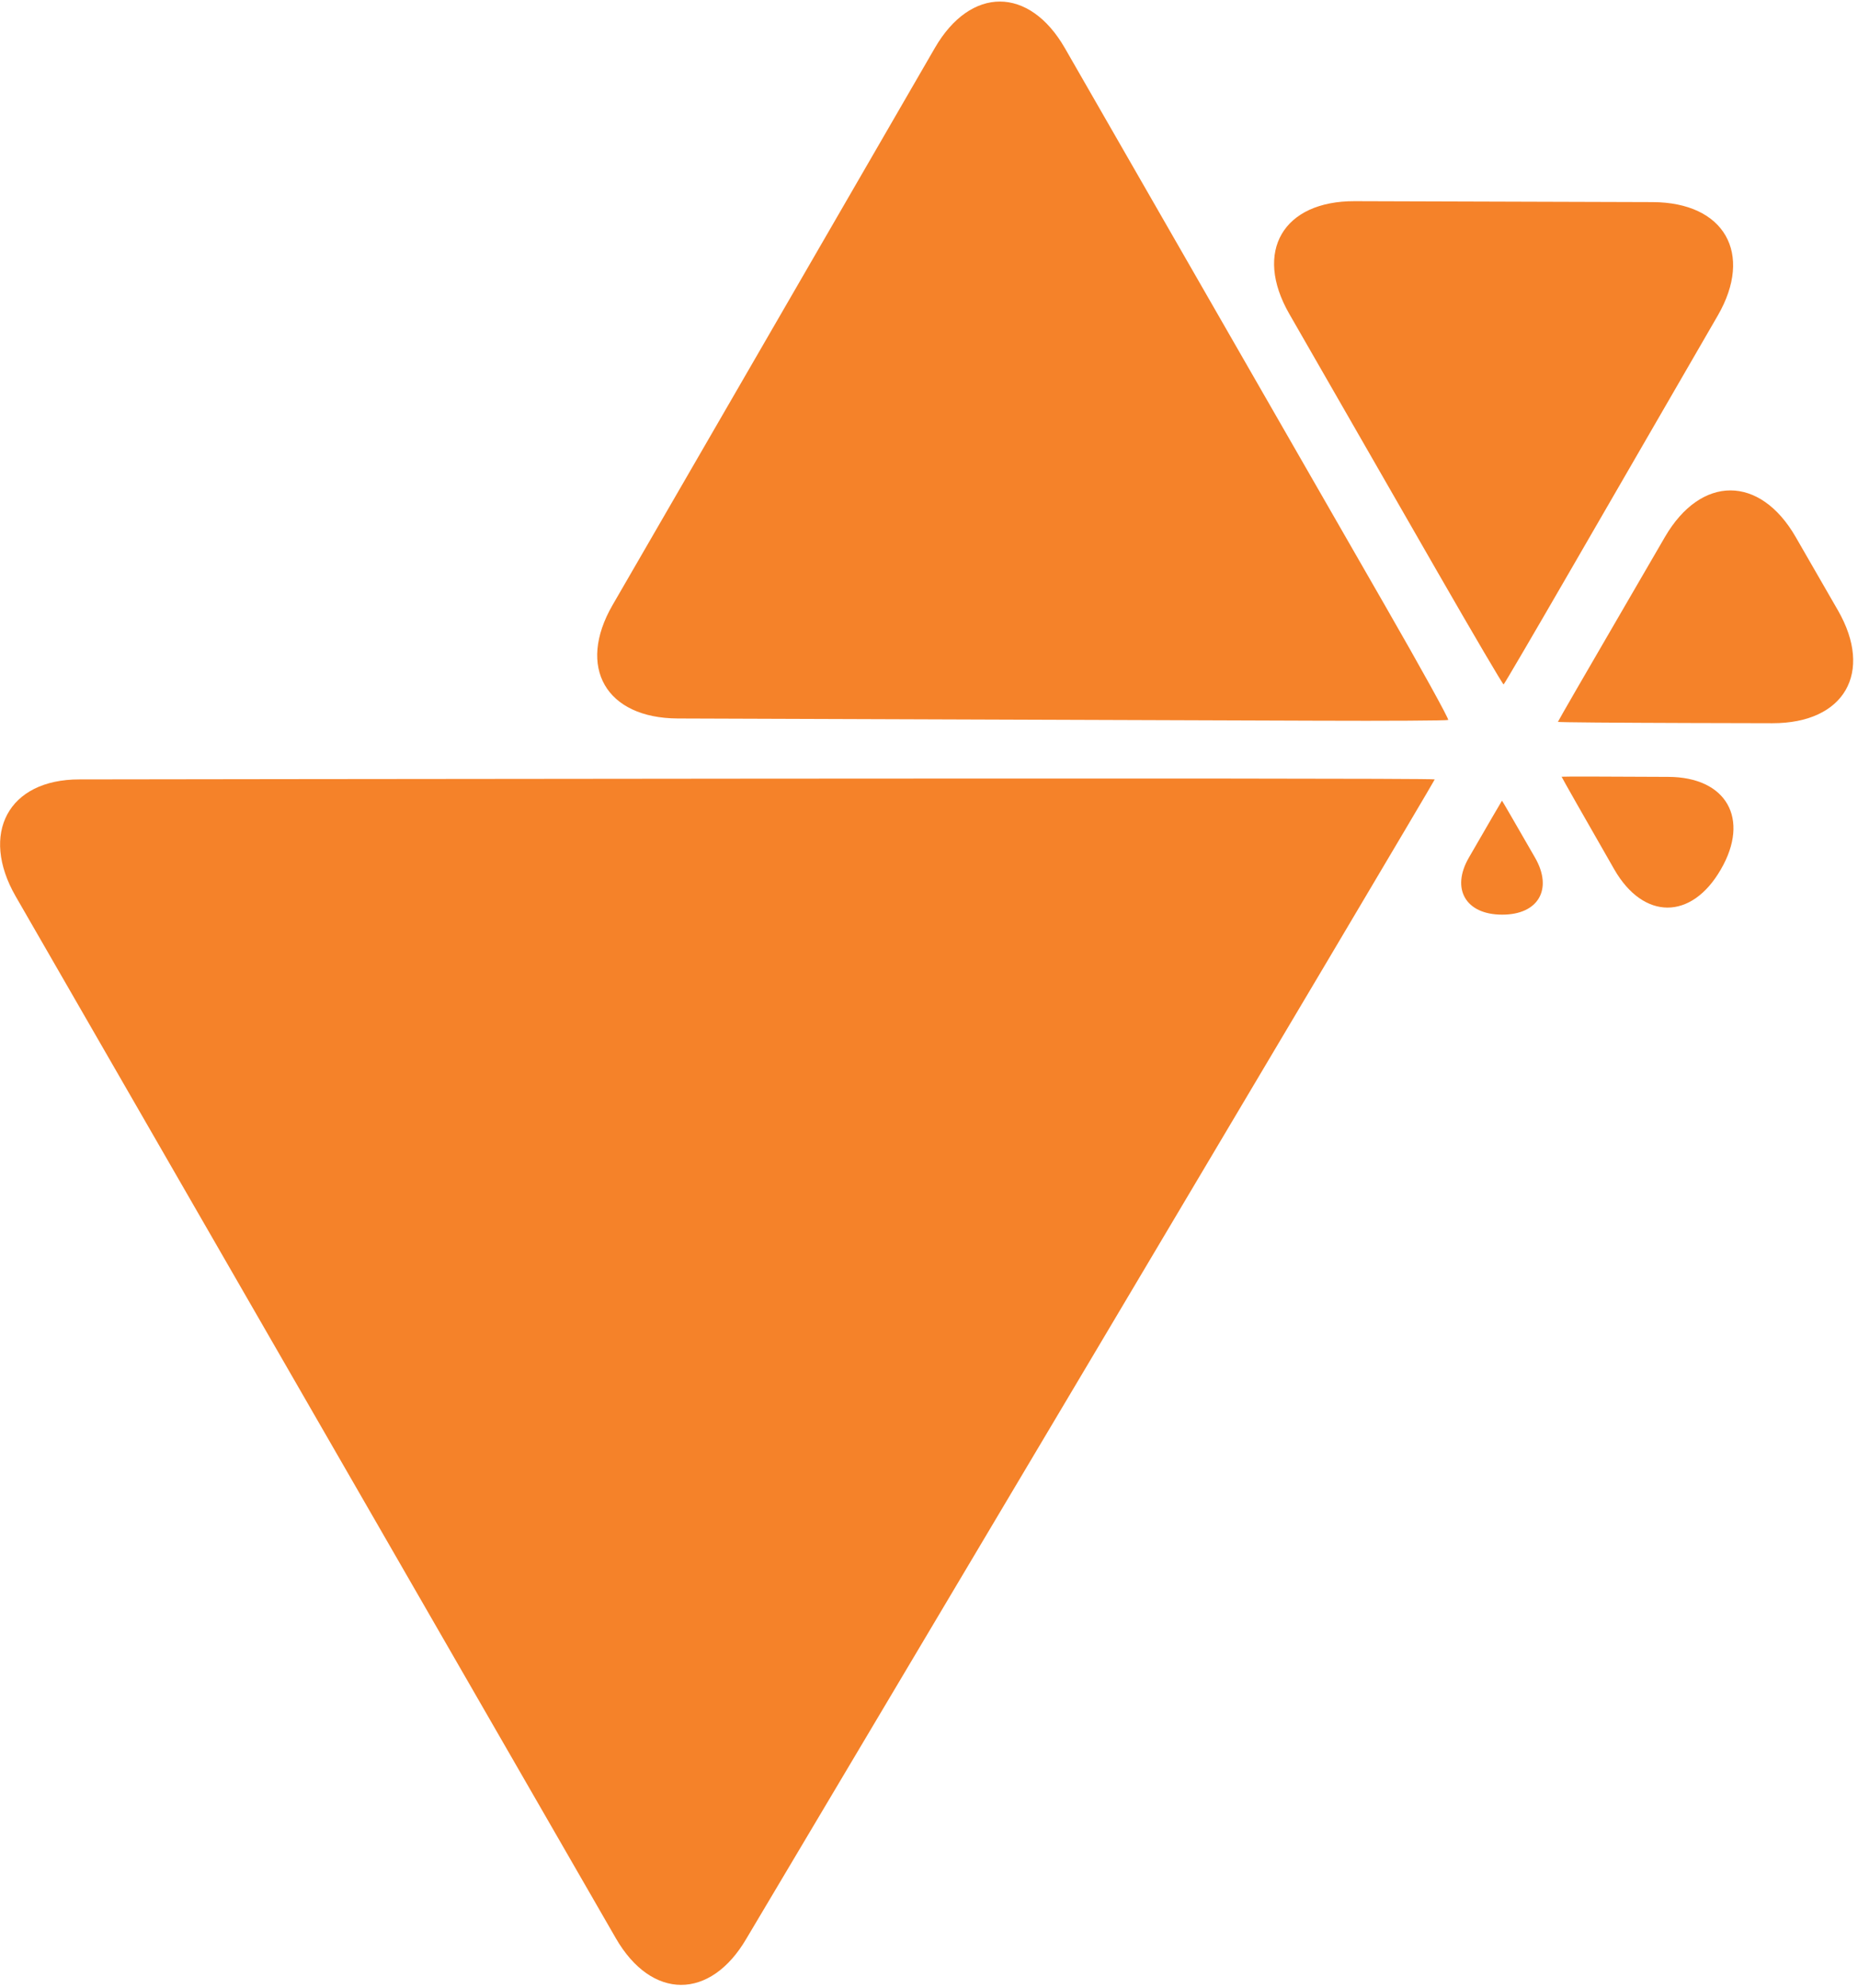
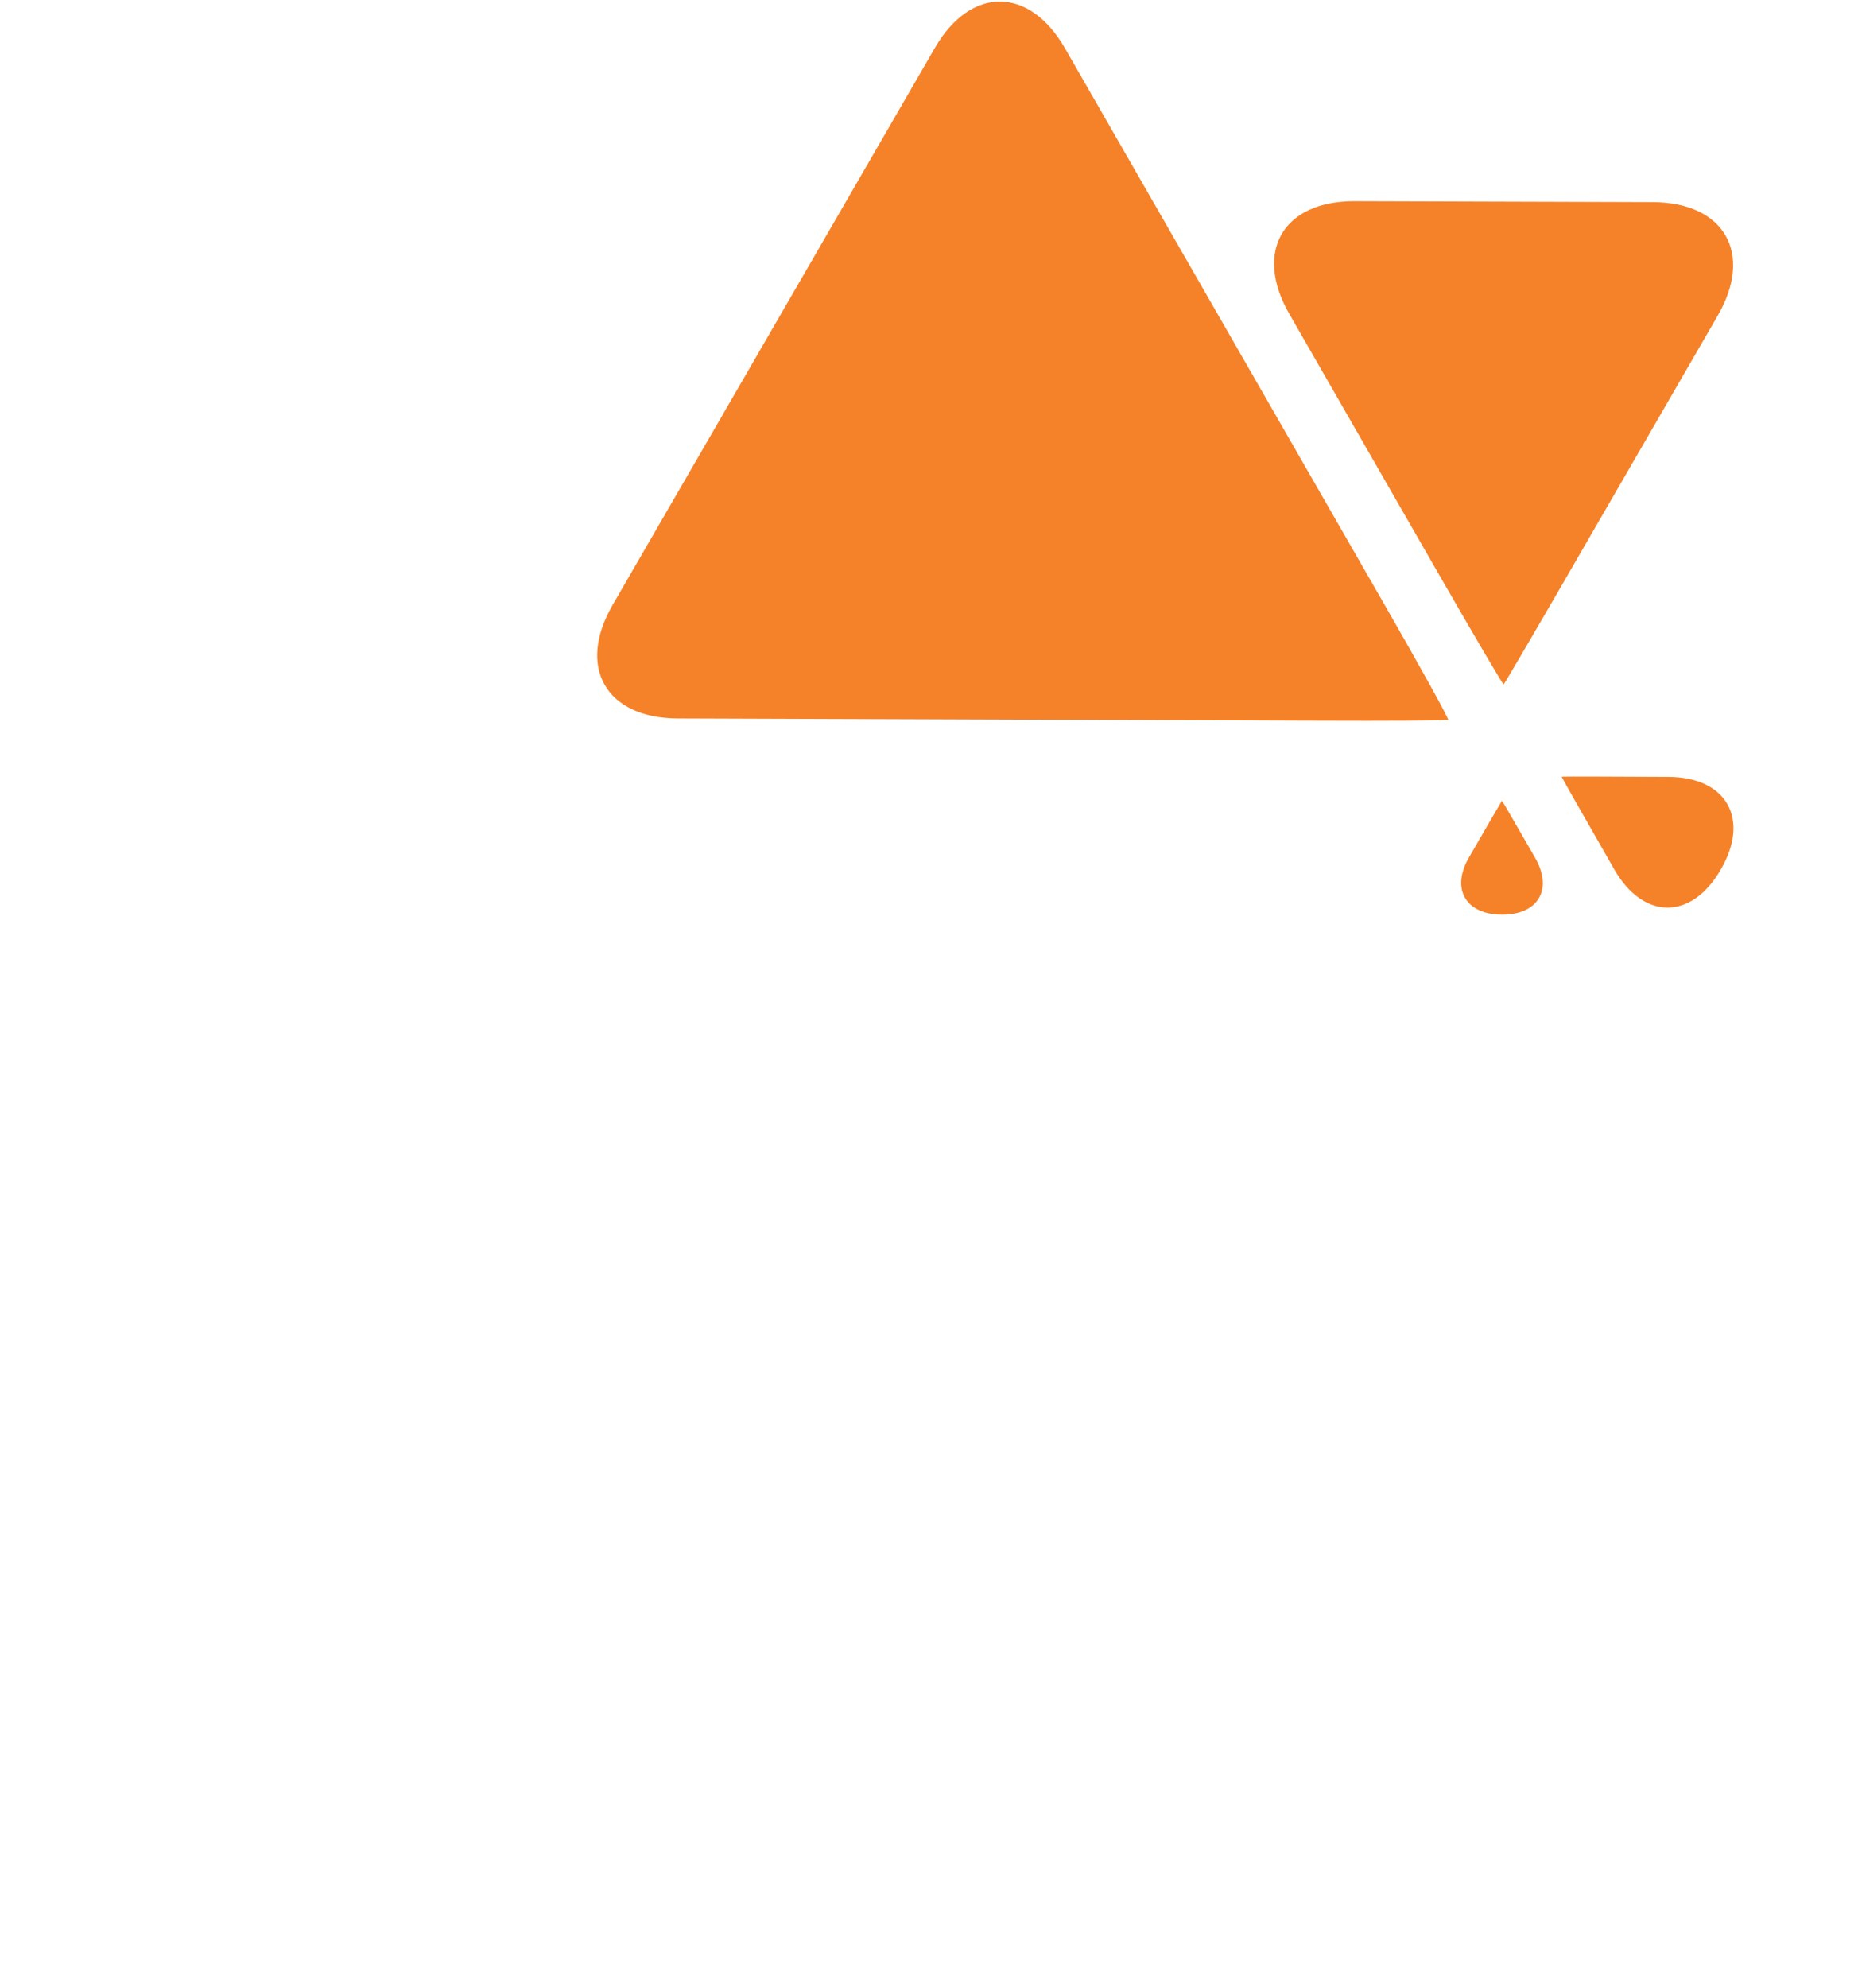
<svg xmlns="http://www.w3.org/2000/svg" width="100%" height="100%" viewBox="0 0 258 276" version="1.1" xml:space="preserve" style="fill-rule:evenodd;clip-rule:evenodd;stroke-linejoin:round;stroke-miterlimit:2;">
  <g transform="matrix(1,0,0,1,-134.714,-2735.22)">
    <g transform="matrix(4.167,0,0,4.167,0,0)">
      <g transform="matrix(1,0,0,1,32.849,719.081)">
-         <path d="M0,-32.825C-1.192,-34.9 -0.259,-36.722 2.131,-36.717C2.131,-36.717 47.291,-36.784 47.29,-36.717C47.29,-36.652 24.356,1.893 24.356,1.893C23.153,3.959 21.192,3.955 19.999,1.882L0,-32.825Z" style="fill:rgb(245,130,41);fill-rule:nonzero;" />
-       </g>
+         </g>
    </g>
    <g transform="matrix(4.167,0,0,4.167,0,0)">
      <g transform="matrix(1,0,0,1,77.472,679.205)">
        <path d="M0,-16.103C-2.392,-16.111 -3.37,-14.42 -2.18,-12.349L2.758,-3.753C3.951,-1.679 4.941,0.008 4.963,-0.004C4.986,-0.018 5.982,-1.718 7.179,-3.789L12.099,-12.293C13.295,-14.361 12.321,-16.063 9.929,-16.072L0,-16.103Z" style="fill:rgb(245,130,41);fill-rule:nonzero;" />
      </g>
    </g>
    <g transform="matrix(4.167,0,0,4.167,0,0)">
      <g transform="matrix(0.503,-0.864,-0.864,-0.503,89.203,683.144)">
        <path d="M-1.682,-1.523C-3.64,-1.532 -4.441,-0.148 -3.469,1.545C-2.493,3.24 -1.69,4.62 -1.682,4.618C-1.669,4.613 -0.867,3.232 0.101,1.545C1.075,-0.135 0.27,-1.522 -1.682,-1.523" style="fill:rgb(245,130,41);fill-rule:nonzero;" />
      </g>
    </g>
    <g transform="matrix(4.167,0,0,4.167,0,0)">
      <g transform="matrix(1,0,0,1,63.48,678.352)">
        <path d="M0,-20.352C1.194,-22.418 3.149,-22.416 4.338,-20.342L15.006,-1.774C16.199,0.3 17.144,2.011 17.108,2.032C17.073,2.053 15.083,2.066 12.696,2.056L-8.569,1.982C-10.959,1.972 -11.936,0.275 -10.739,-1.795L0,-20.352Z" style="fill:rgb(245,130,41);fill-rule:nonzero;" />
      </g>
    </g>
    <g transform="matrix(4.167,0,0,4.167,0,0)">
      <g transform="matrix(1,0,0,1,93.576,675.981)">
-         <path d="M0,0.753C1.19,2.823 0.215,4.514 -2.182,4.511L-4.984,4.504C-7.375,4.497 -9.332,4.482 -9.332,4.466C-9.332,4.449 -8.348,2.747 -7.146,0.682L-5.764,-1.696C-4.561,-3.761 -2.599,-3.761 -1.407,-1.689L0,0.753Z" style="fill:rgb(245,130,41);fill-rule:nonzero;" />
-       </g>
+         </g>
    </g>
    <g transform="matrix(4.167,0,0,4.167,0,0)">
      <g transform="matrix(1,0,0,1,82.38,683.076)">
        <path d="M0,3.793C1.209,3.799 1.706,2.947 1.103,1.897C0.501,0.85 0.006,-0.006 0,-0.004C-0.006,-0.001 -0.503,0.855 -1.104,1.895C-1.705,2.934 -1.21,3.791 0,3.793" style="fill:rgb(245,130,41);fill-rule:nonzero;" />
      </g>
    </g>
  </g>
</svg>